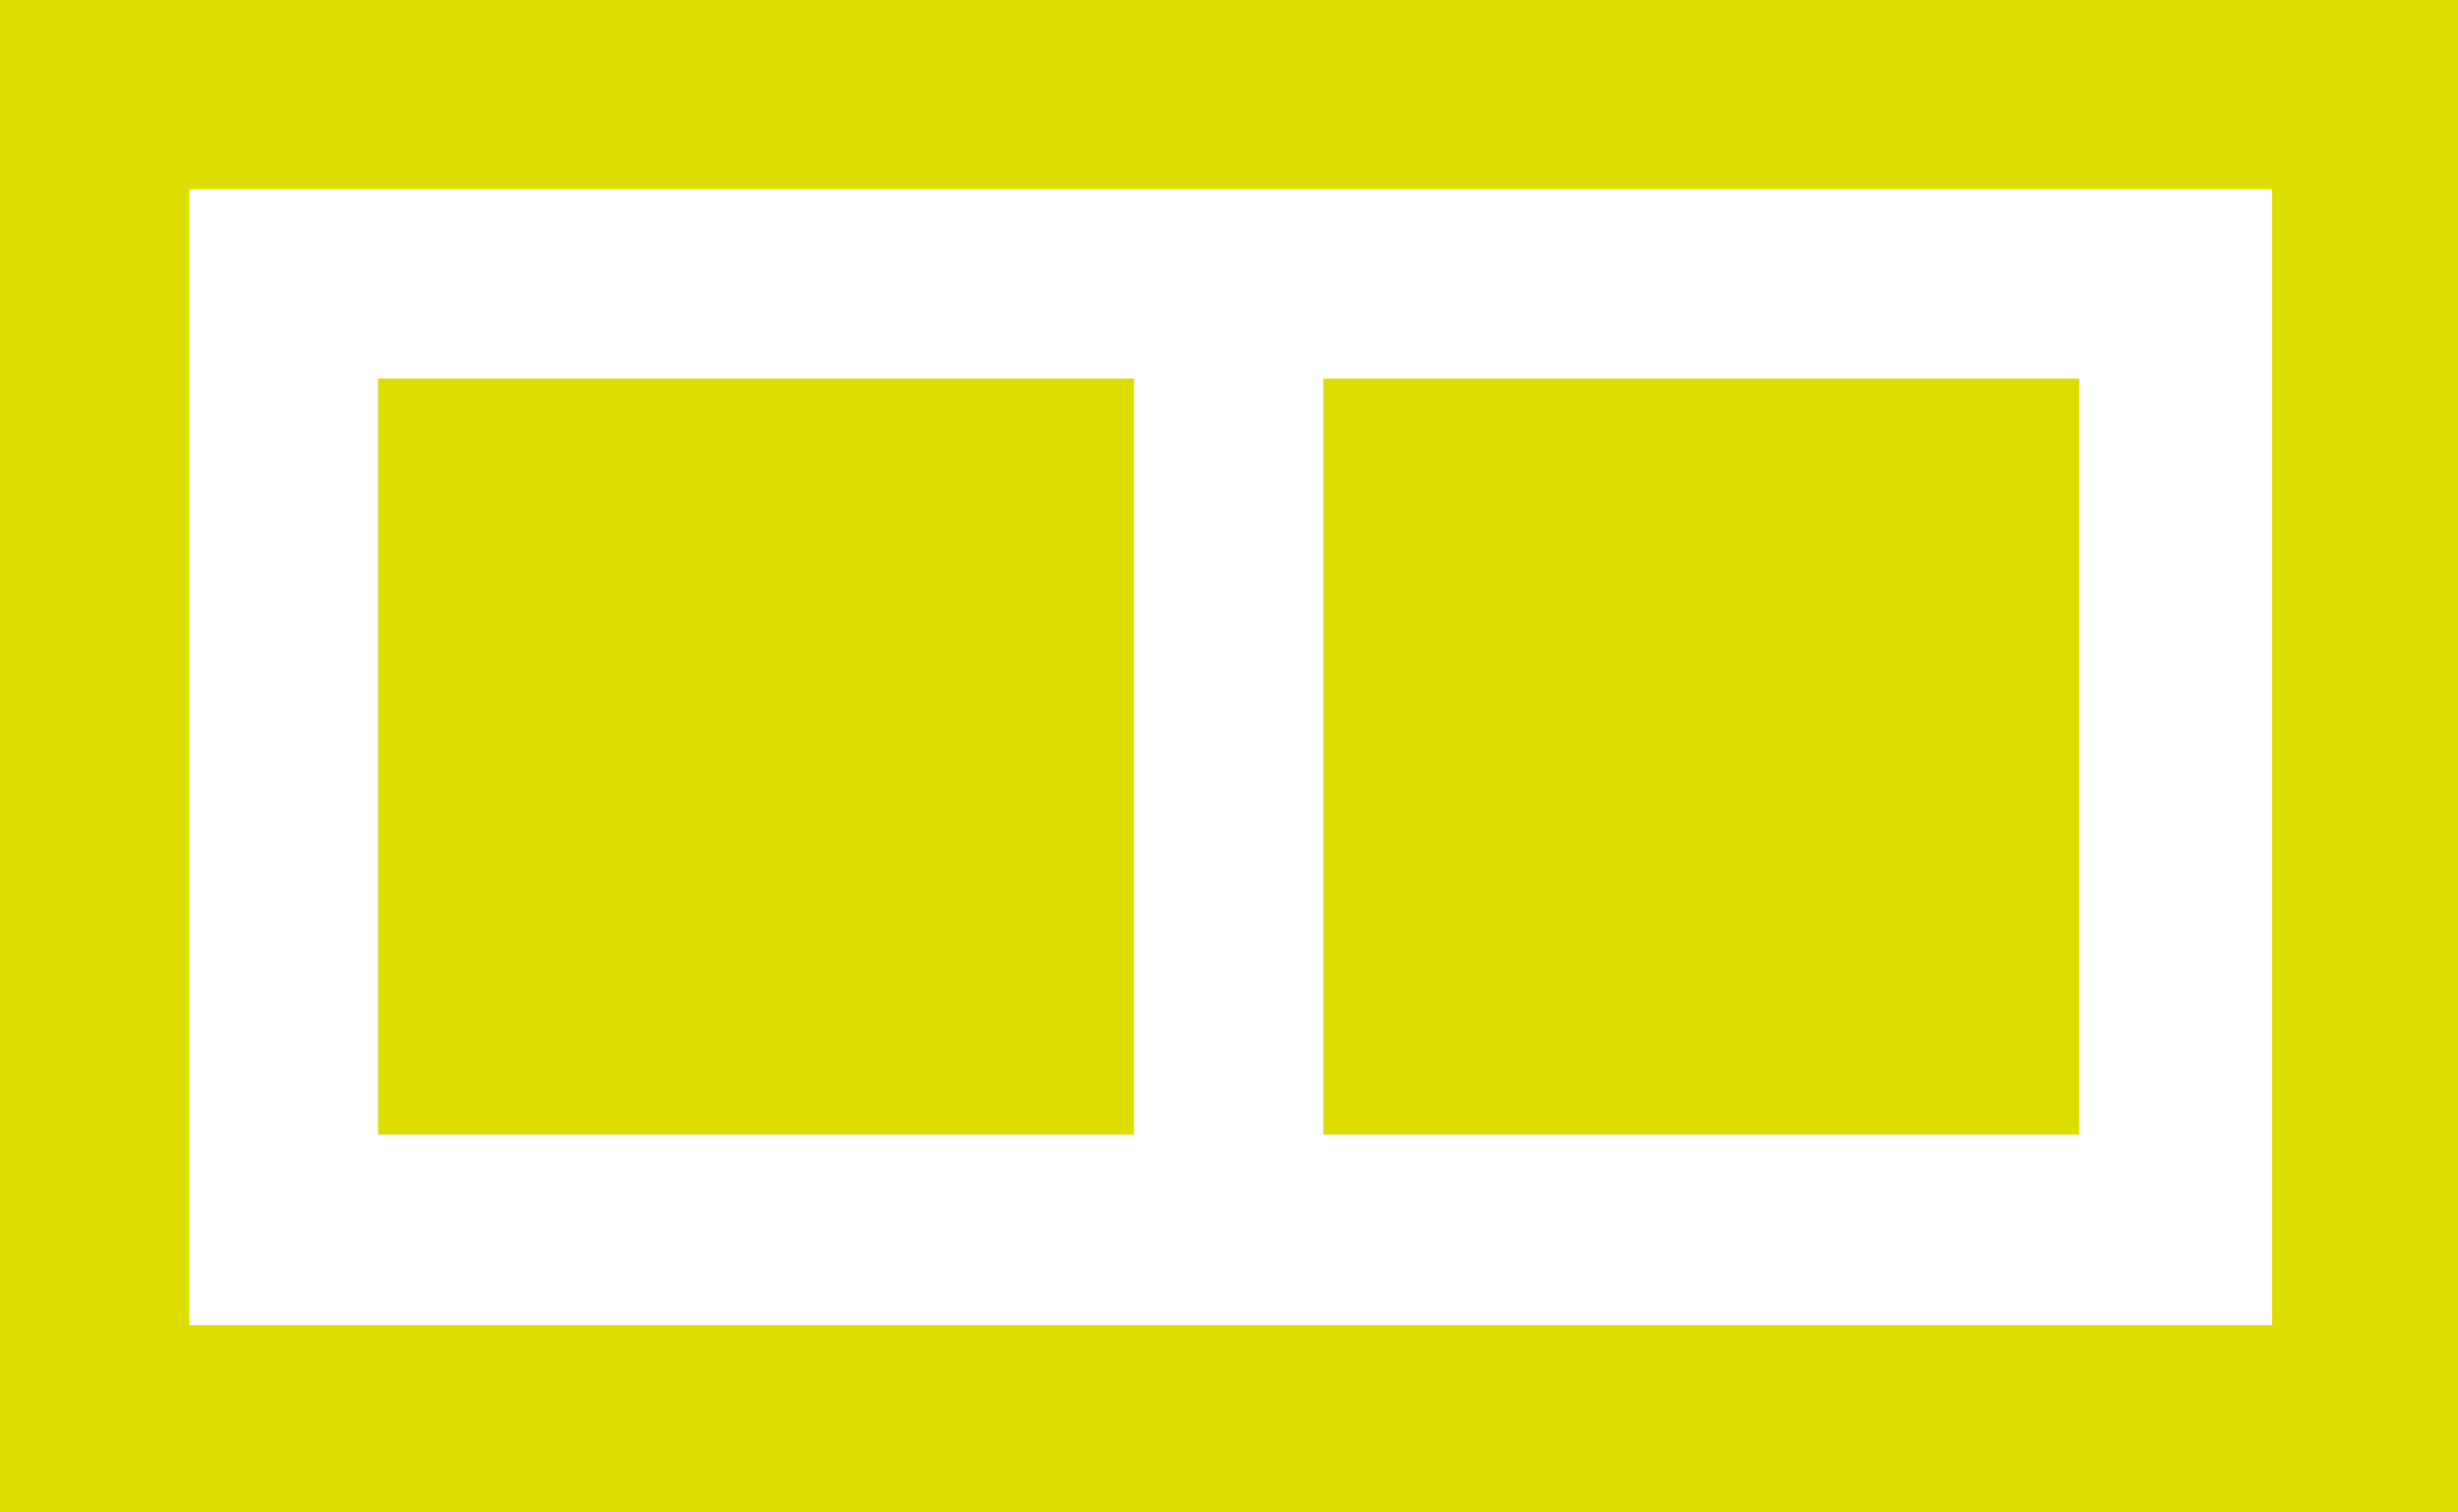
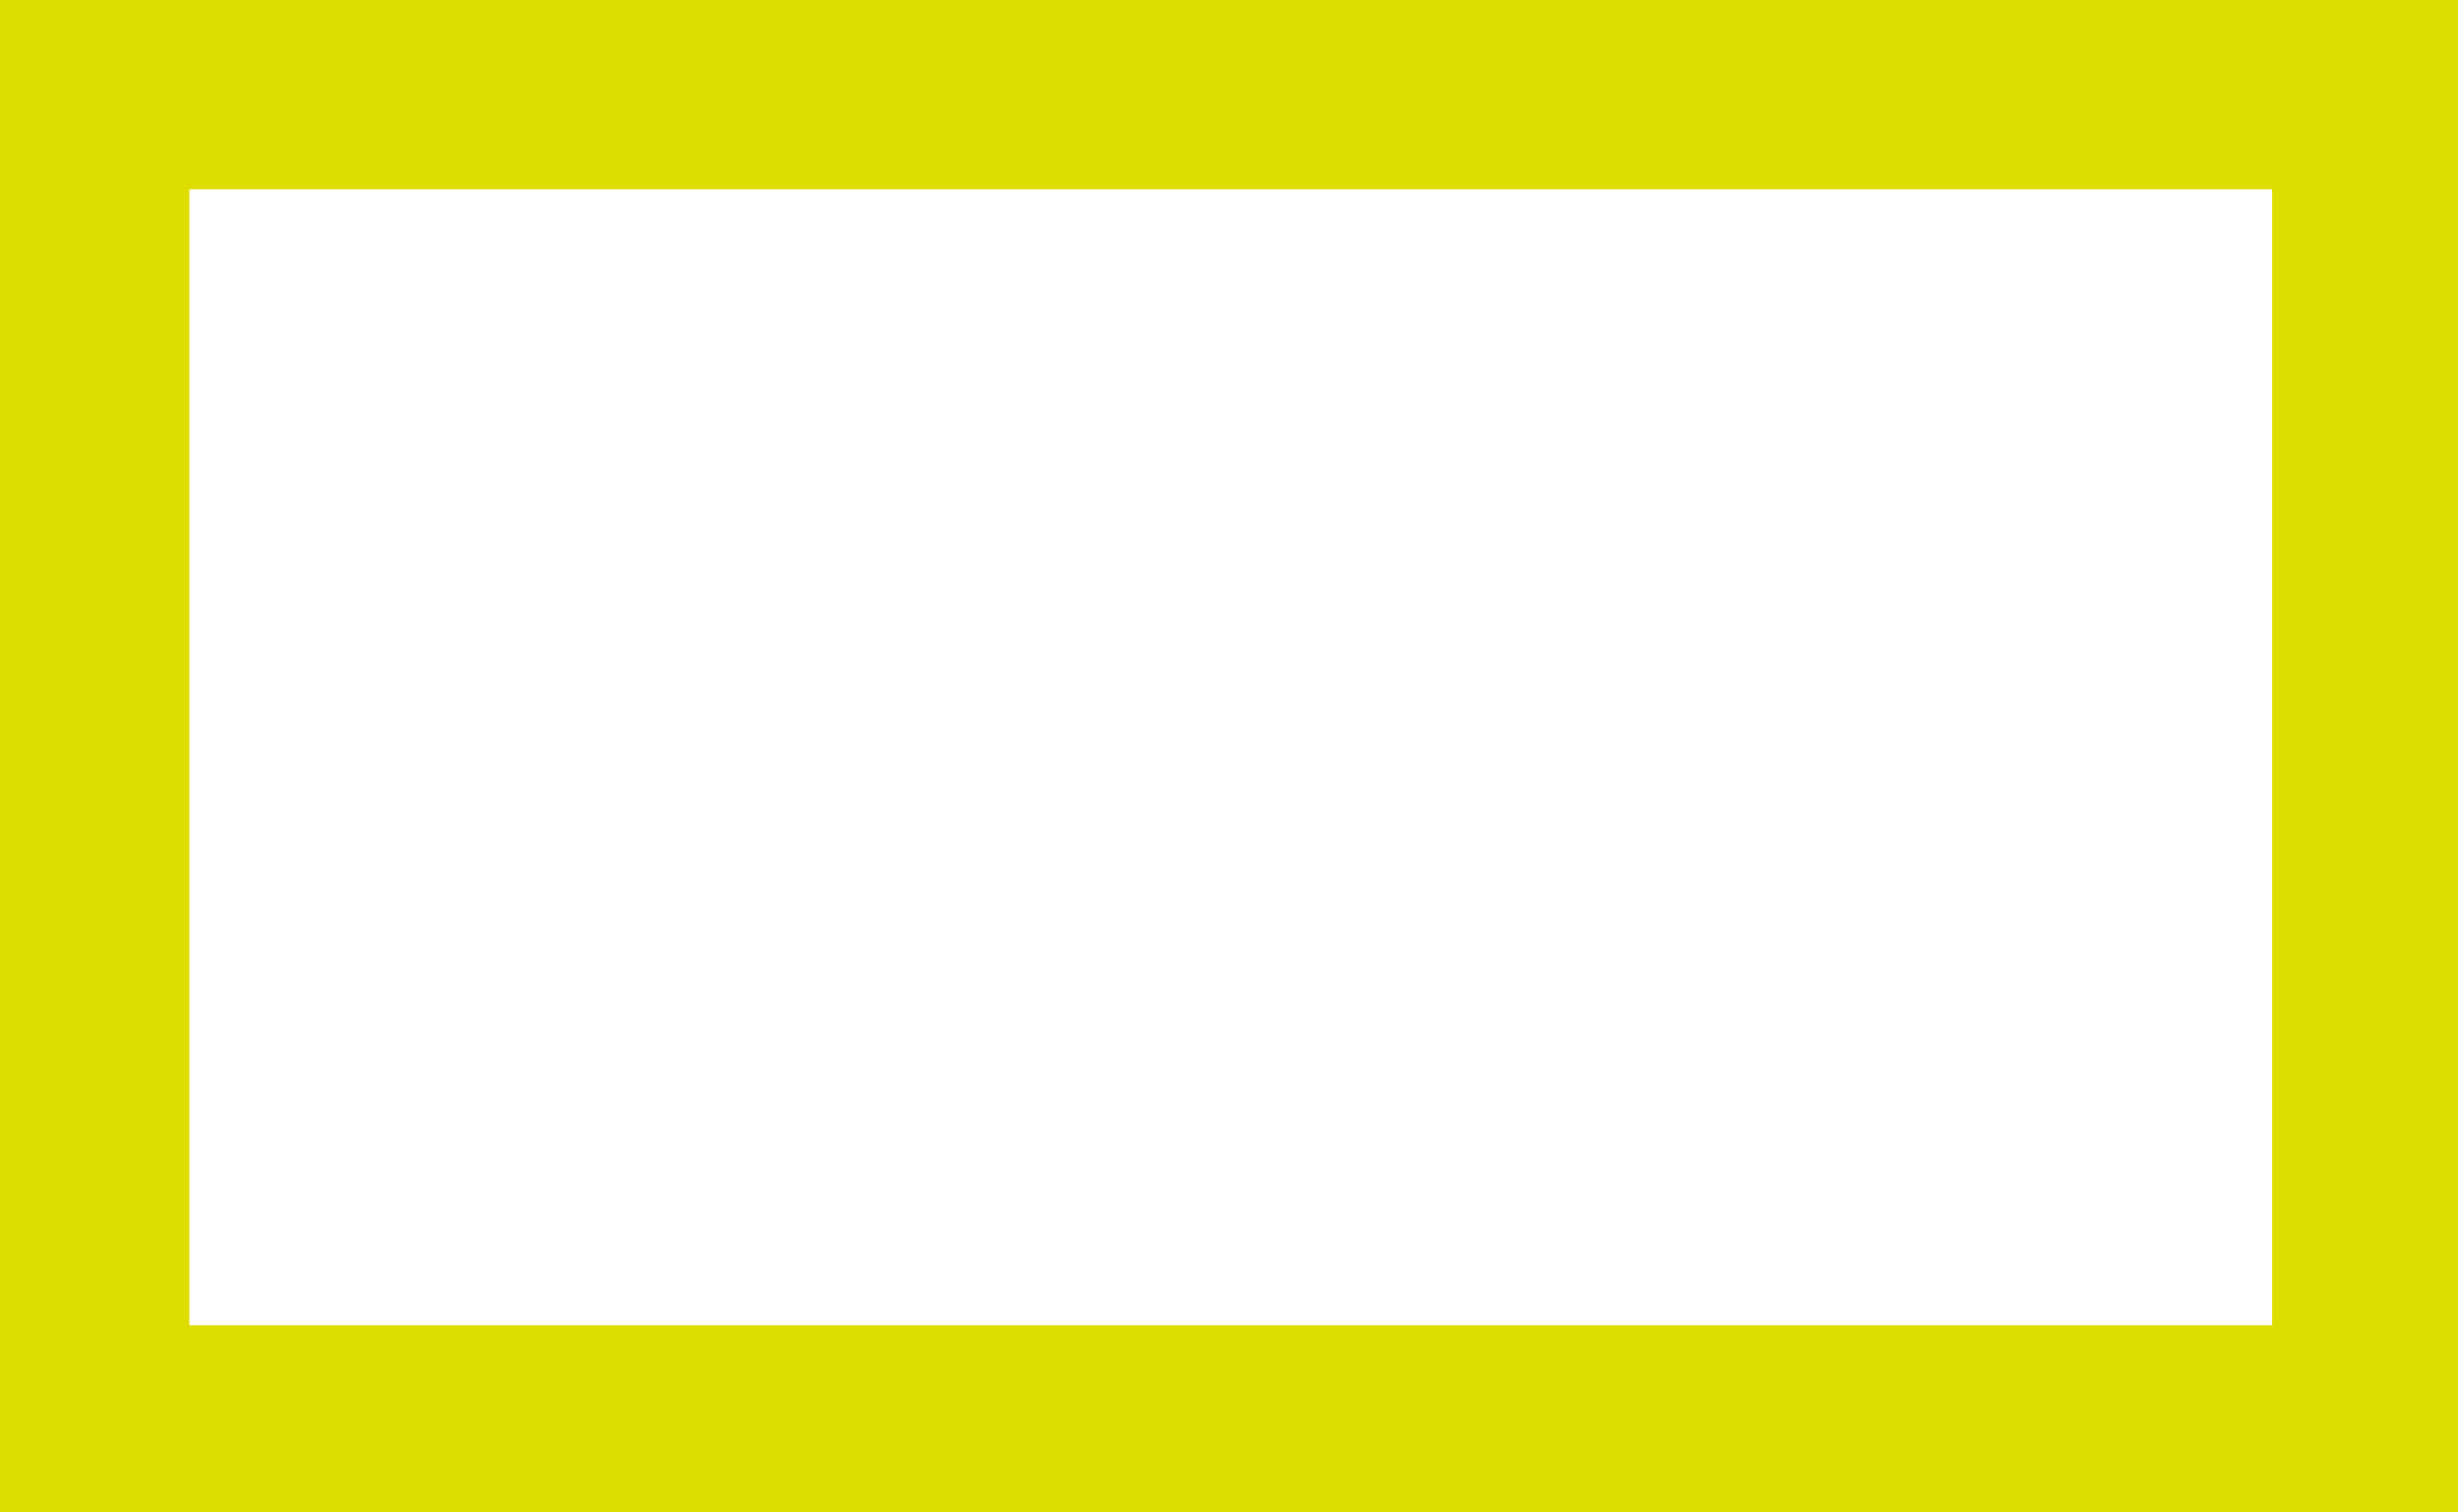
<svg xmlns="http://www.w3.org/2000/svg" id="svg5674" version="1.1" viewBox="0 0 3.44 2.117" height="8" width="13">
  <defs id="defs5668" />
  <g transform="translate(0,-294.883)" id="layer1">
    <path id="rect6219" transform="matrix(0.265,0,0,0.265,0,294.883)" d="M 0 0 L 0 8 L 13 8 L 13 0 L 0 0 z M 1 1 L 12 1 L 12 7 L 1 7 L 1 1 z " style="opacity:1;fill:#dddd00;fill-opacity:1;stroke:none;stroke-width:50.397;stroke-miterlimit:4;stroke-dasharray:none;stroke-opacity:1" />
-     <rect y="295.413" x="0.529" height="1.058" width="1.058" id="rect6243" style="opacity:1;fill:#dddd00;fill-opacity:1;stroke:none;stroke-width:3.258;stroke-miterlimit:4;stroke-dasharray:none;stroke-opacity:1" />
-     <rect style="opacity:1;fill:#dddd00;fill-opacity:1;stroke:none;stroke-width:3.258;stroke-miterlimit:4;stroke-dasharray:none;stroke-opacity:1" id="rect6264" width="1.058" height="1.058" x="1.852" y="295.413" />
  </g>
</svg>